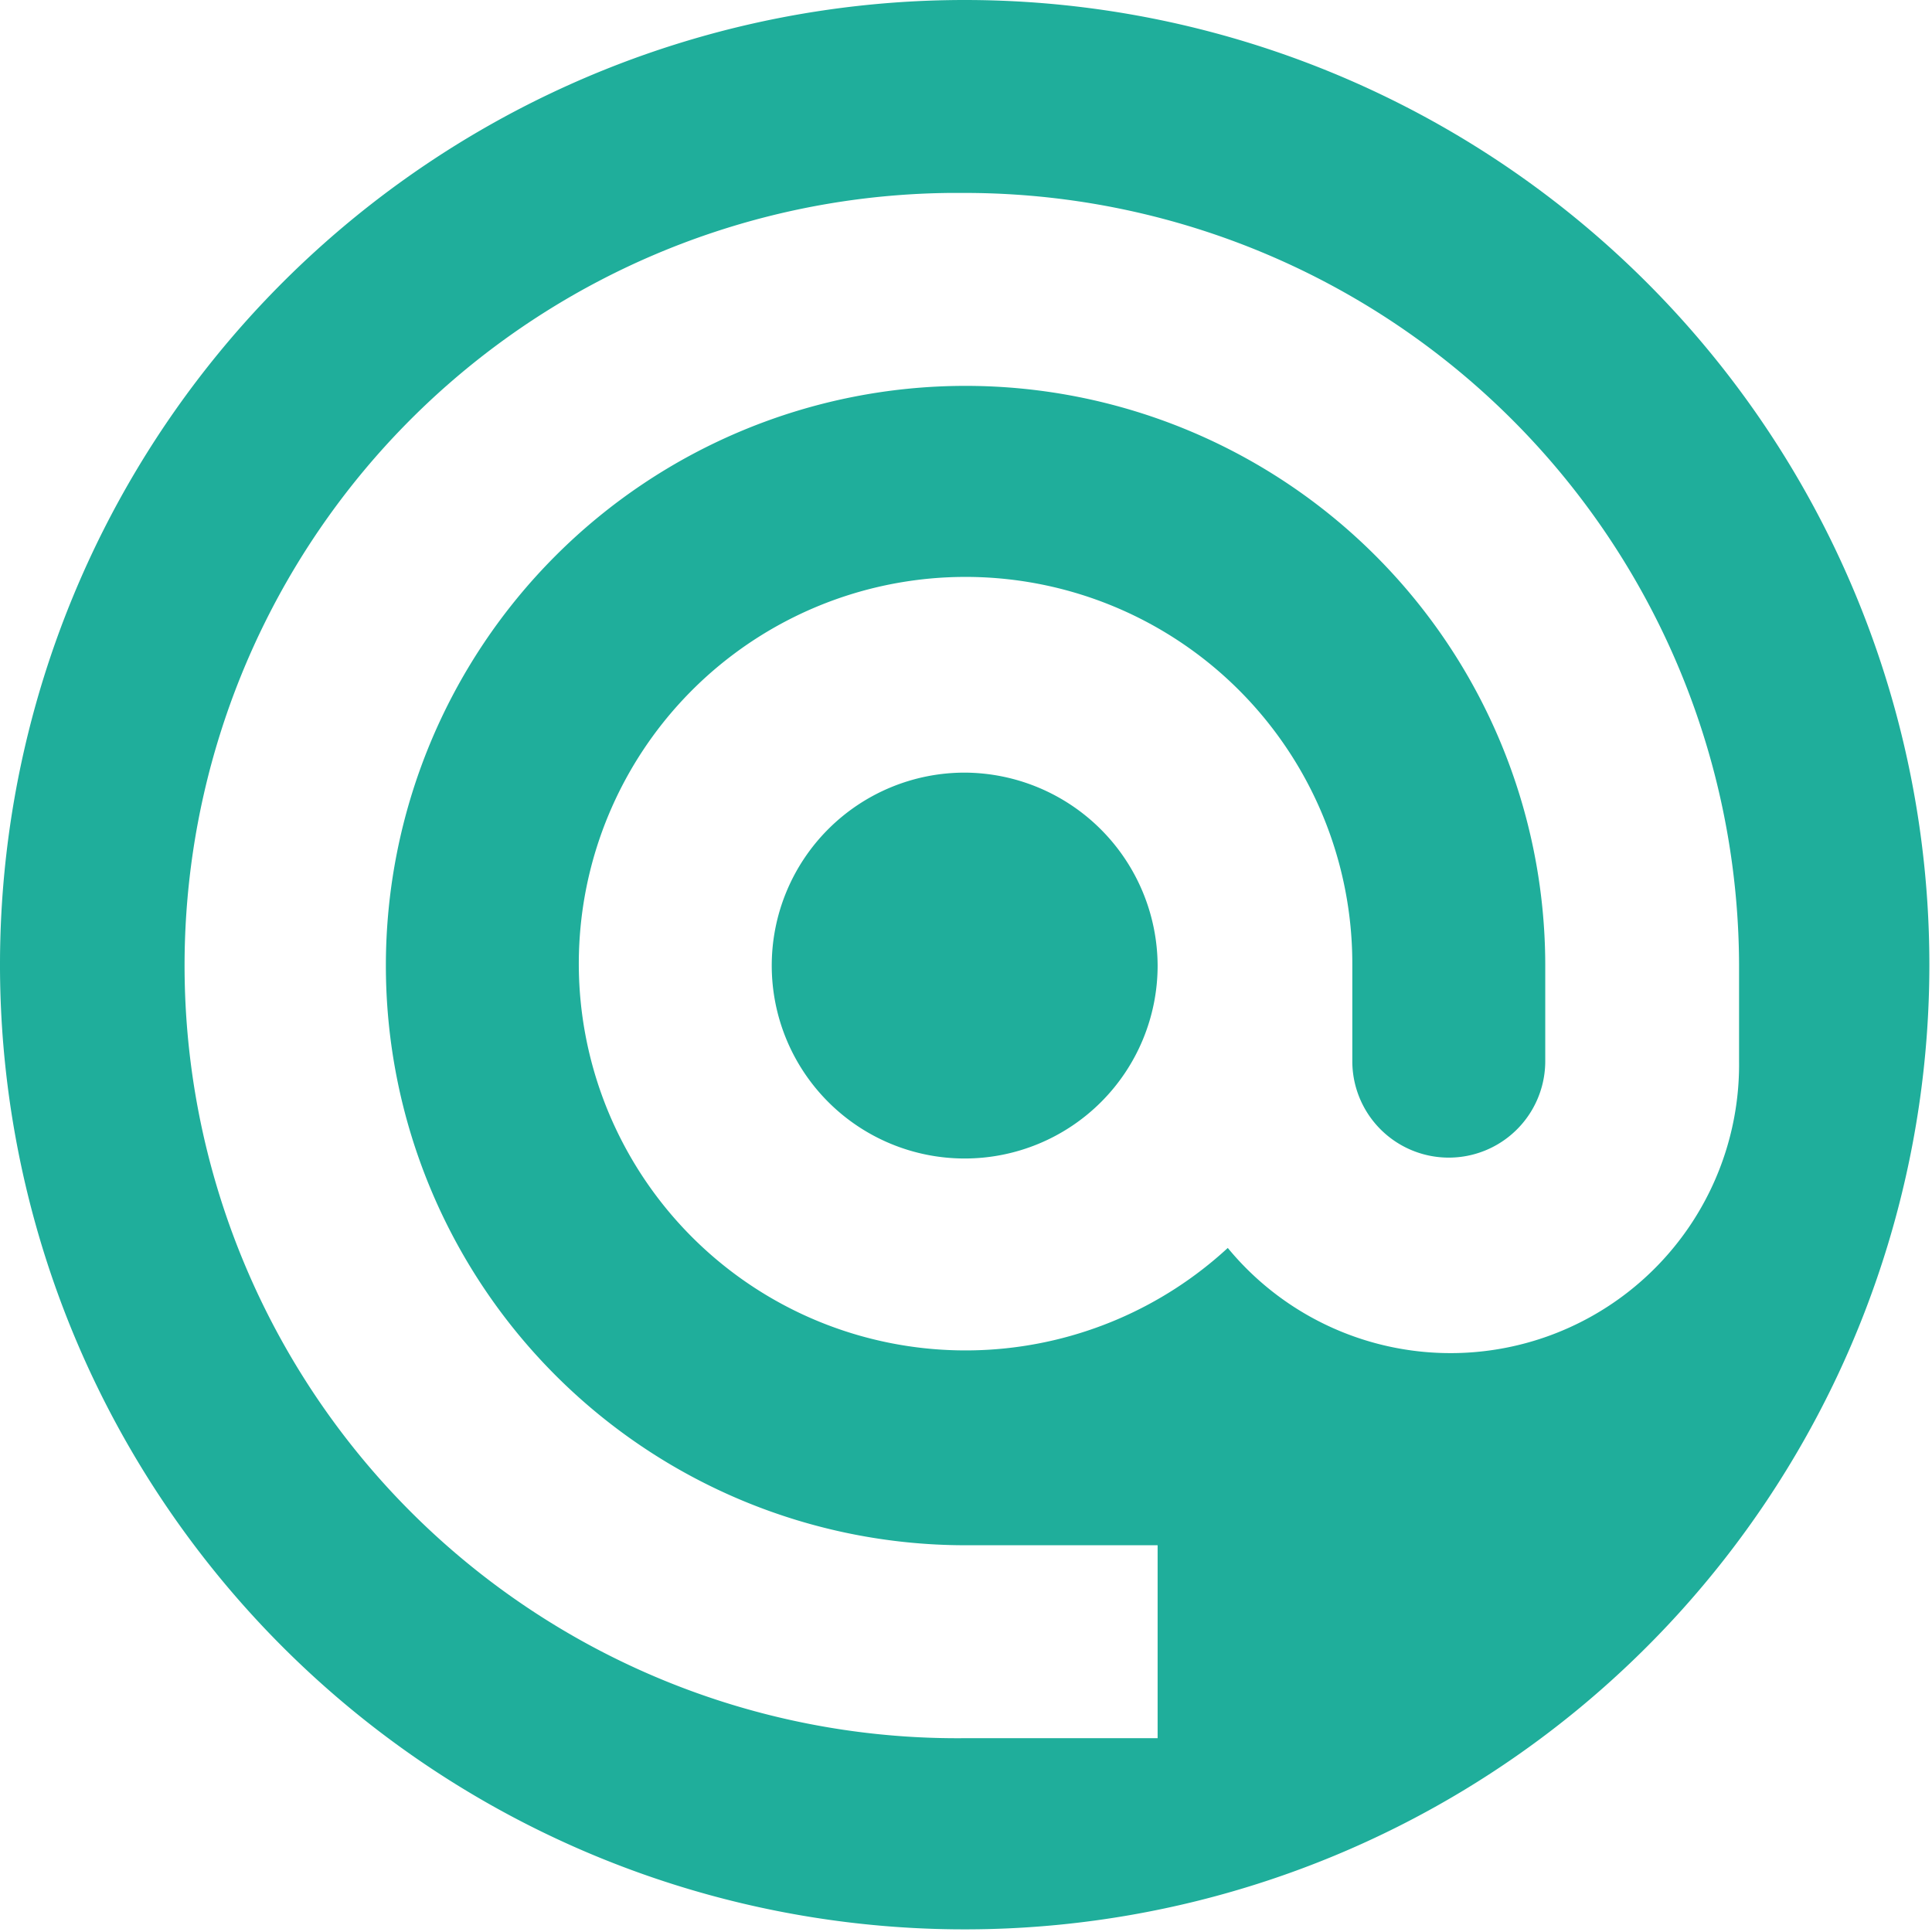
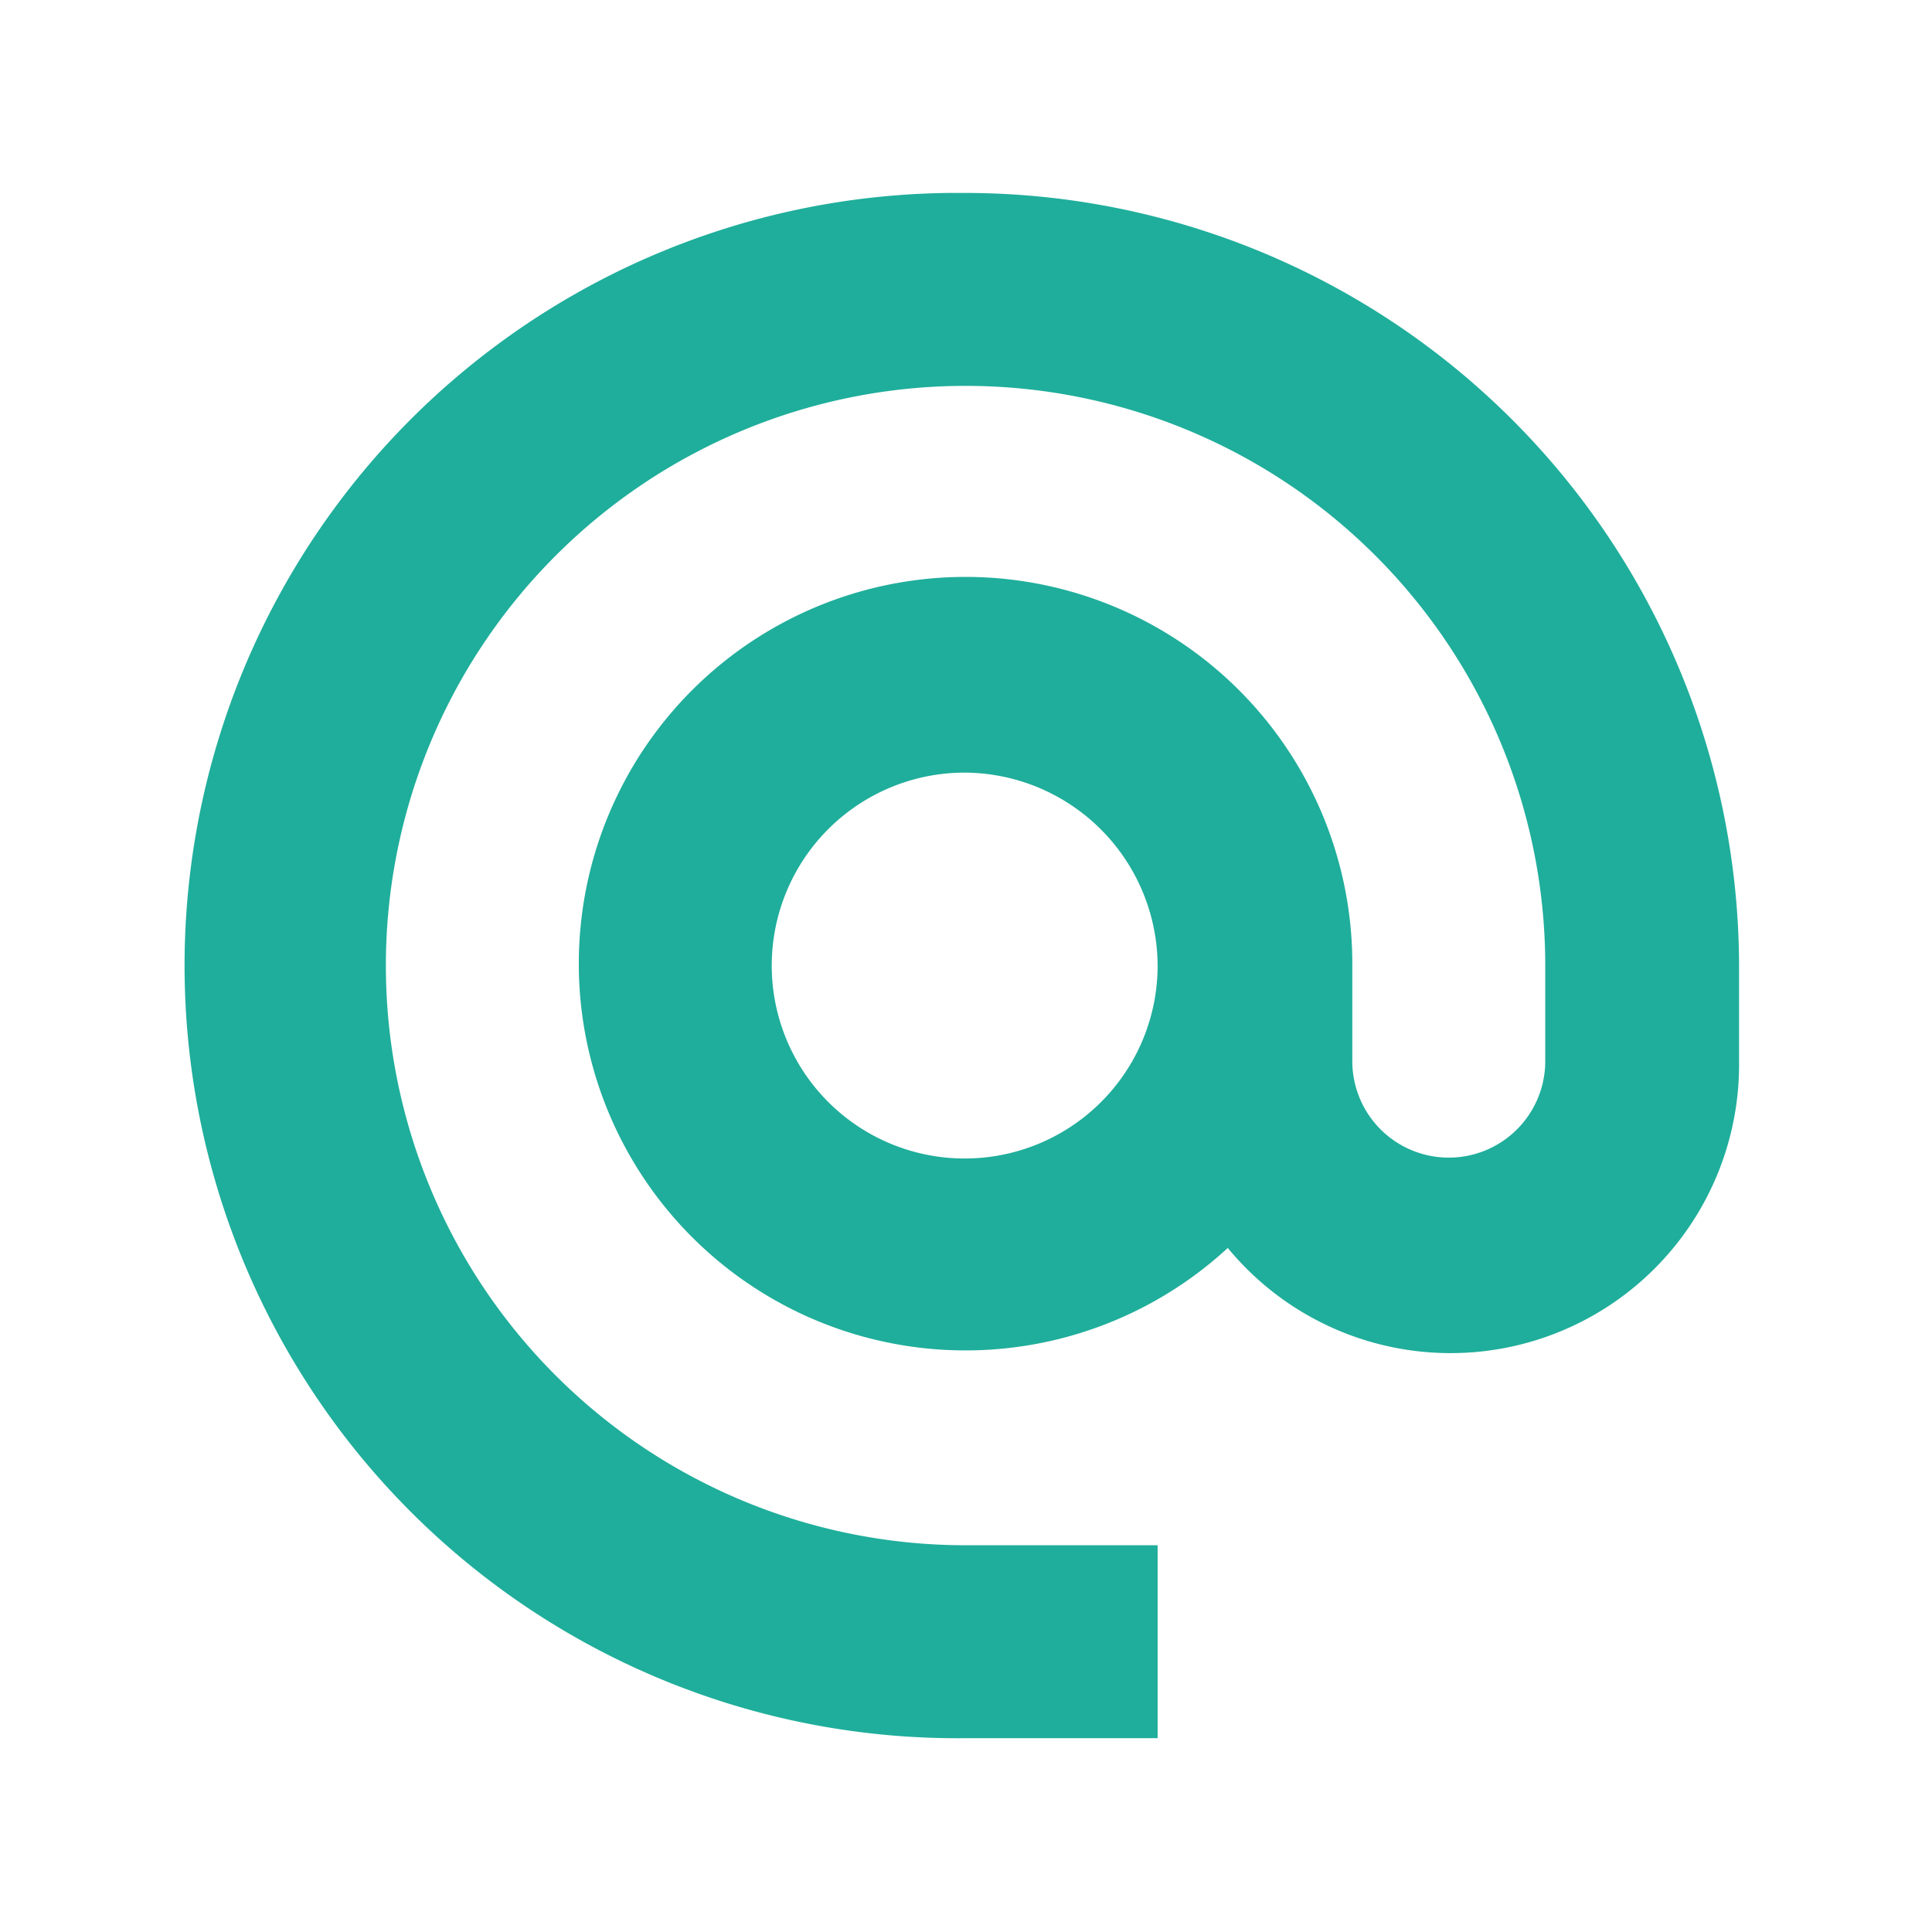
<svg xmlns="http://www.w3.org/2000/svg" viewBox="0 0 22.03 22.03">
  <defs>
    <style>.cls-1{fill:#1fae9b;}</style>
  </defs>
  <g id="Calque_2" data-name="Calque 2">
    <g id="LOGO_VILLA_42" data-name="LOGO VILLA 42">
-       <path id="icons8-email_sign" data-name="icons8-email sign" class="cls-1" d="M11,0A11,11,0,1,0,22,11,11,11,0,0,0,11,0Zm0,2.2A8.83,8.83,0,0,1,19.83,11v1.1A3.29,3.29,0,0,1,14,14.23,4.41,4.41,0,1,1,15.42,11v1.1a1.1,1.1,0,0,0,2.2,0V11A6.61,6.61,0,1,0,11,17.62h2.2v2.2H11A8.81,8.81,0,1,1,10.83,2.2H11Zm0,6.61a2.2,2.2,0,1,0,2.2,2.2h0A2.21,2.21,0,0,0,11,8.81Z" />
+       <path id="icons8-email_sign" data-name="icons8-email sign" class="cls-1" d="M11,0Zm0,2.2A8.83,8.83,0,0,1,19.83,11v1.1A3.29,3.29,0,0,1,14,14.23,4.41,4.41,0,1,1,15.42,11v1.1a1.1,1.1,0,0,0,2.2,0V11A6.61,6.61,0,1,0,11,17.62h2.2v2.2H11A8.81,8.81,0,1,1,10.83,2.2H11Zm0,6.61a2.2,2.2,0,1,0,2.2,2.2h0A2.21,2.21,0,0,0,11,8.81Z" />
    </g>
  </g>
</svg>